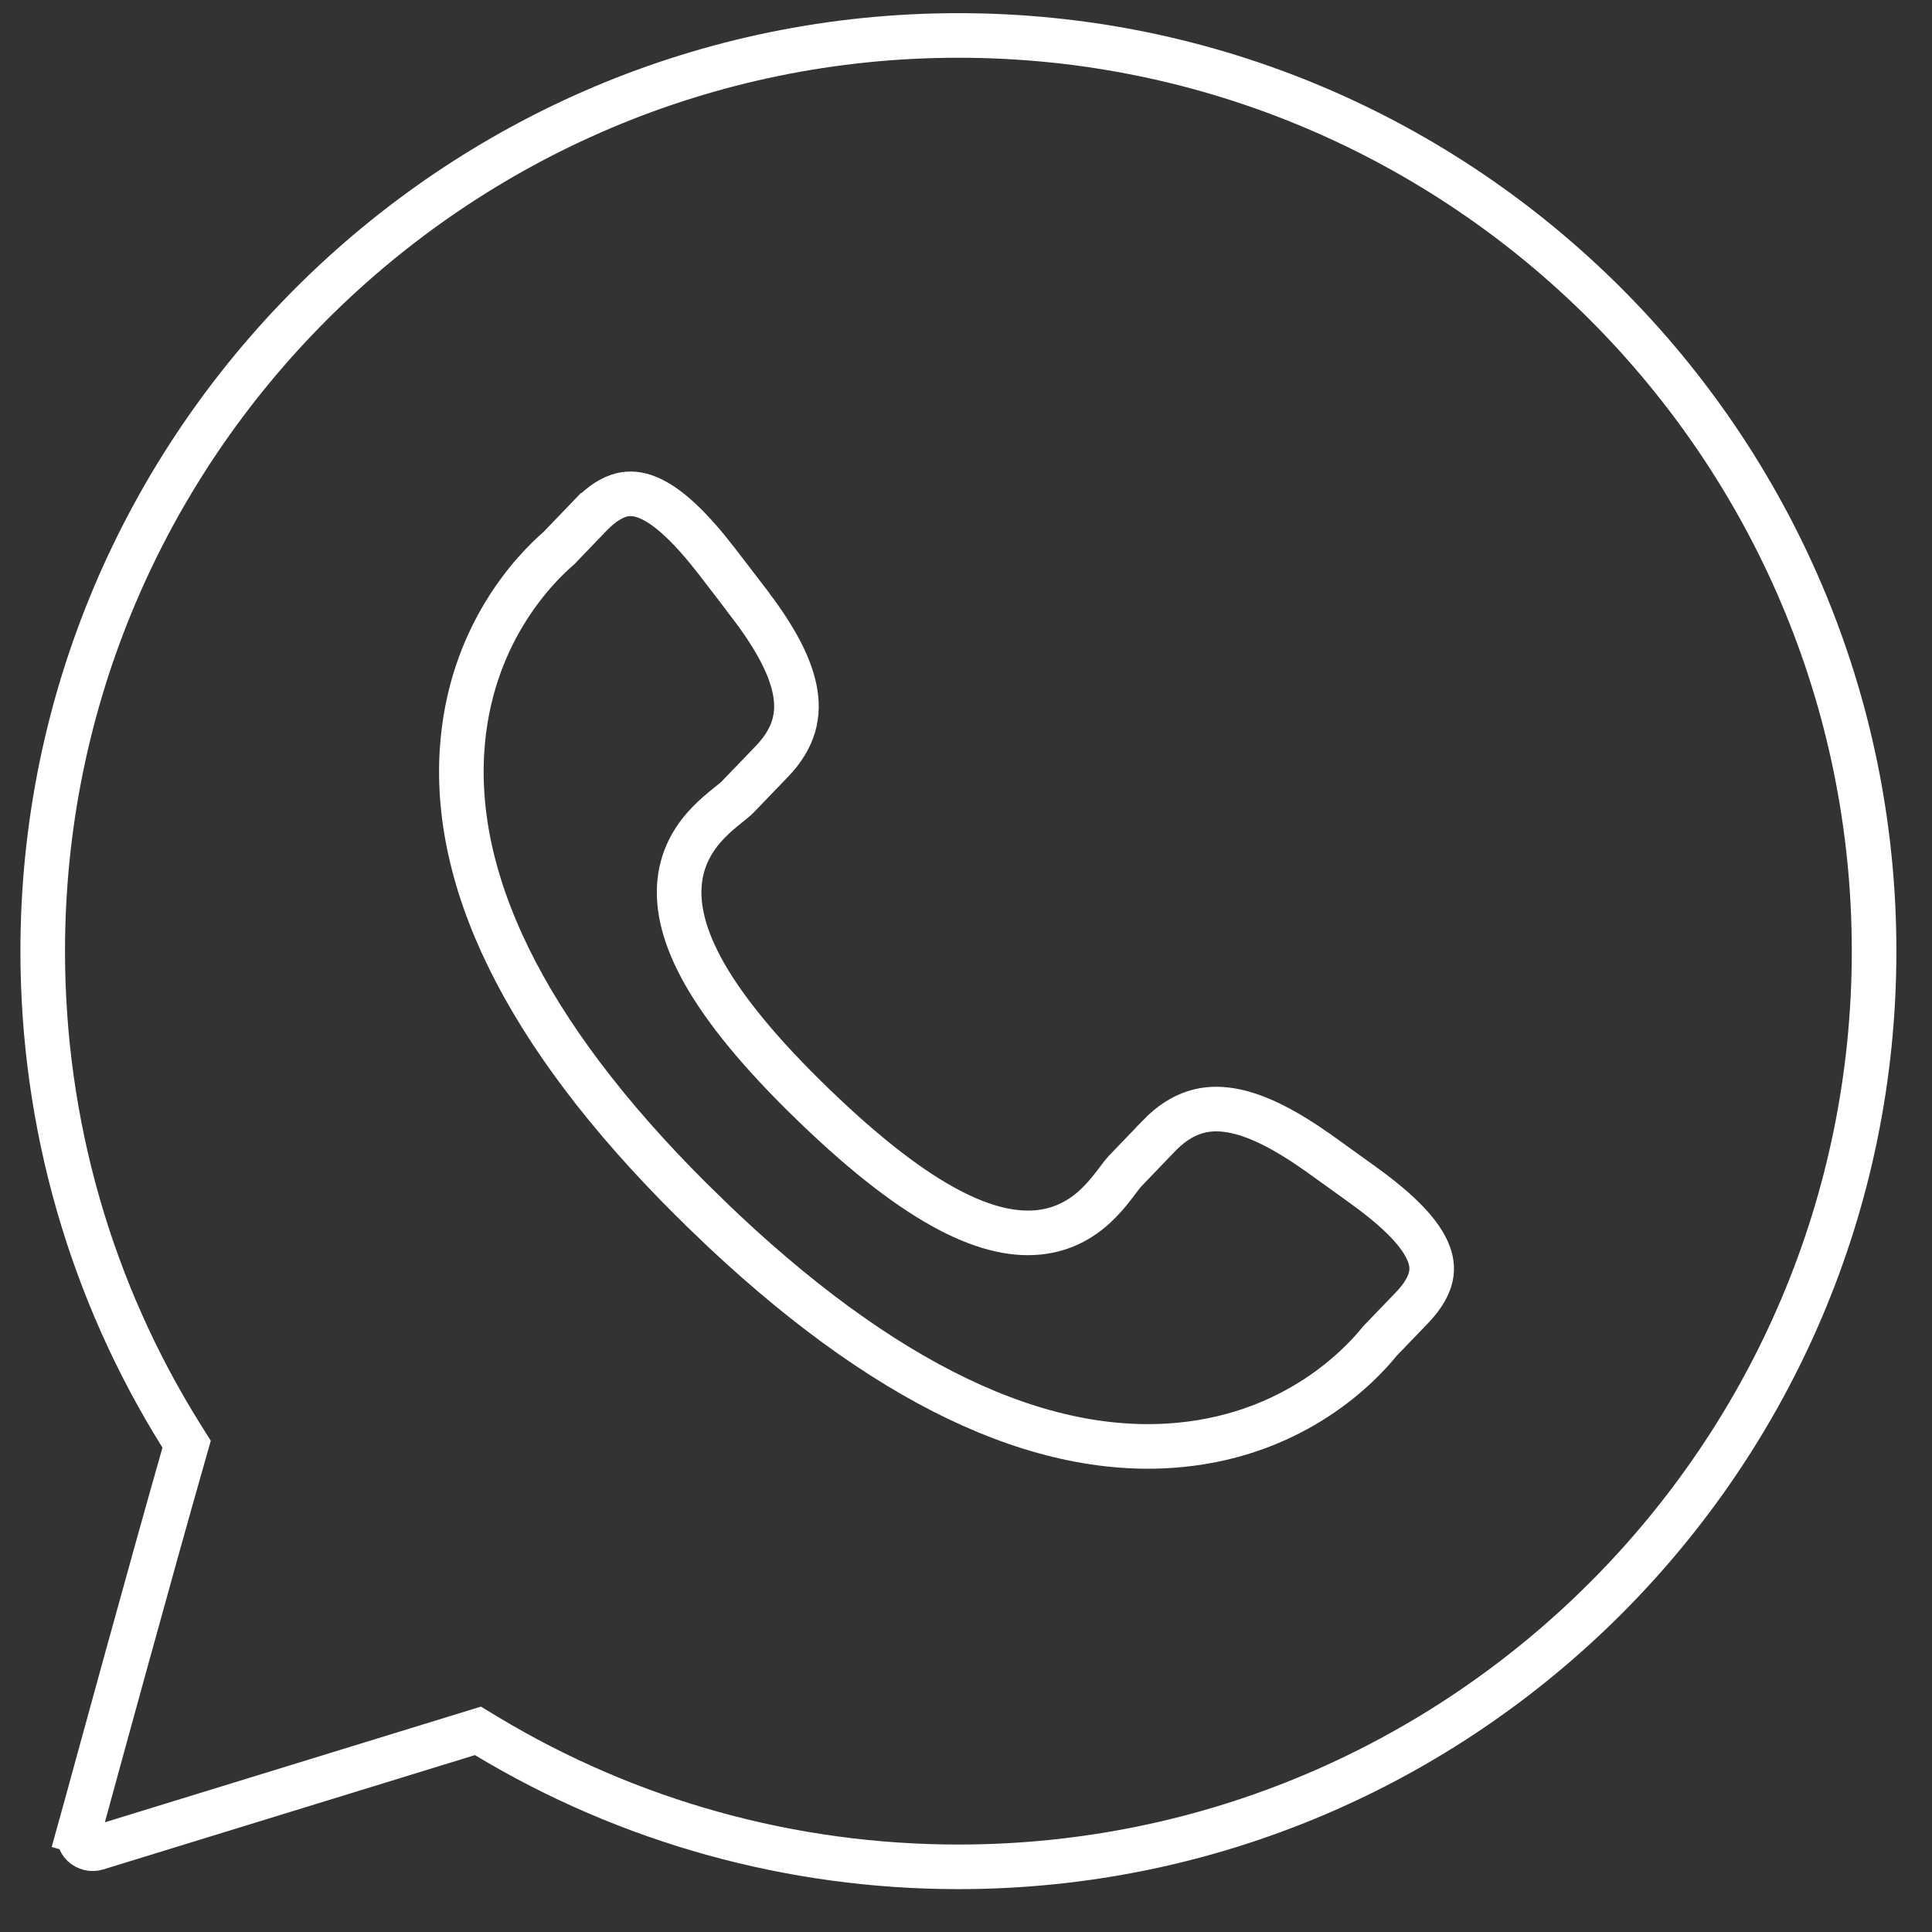
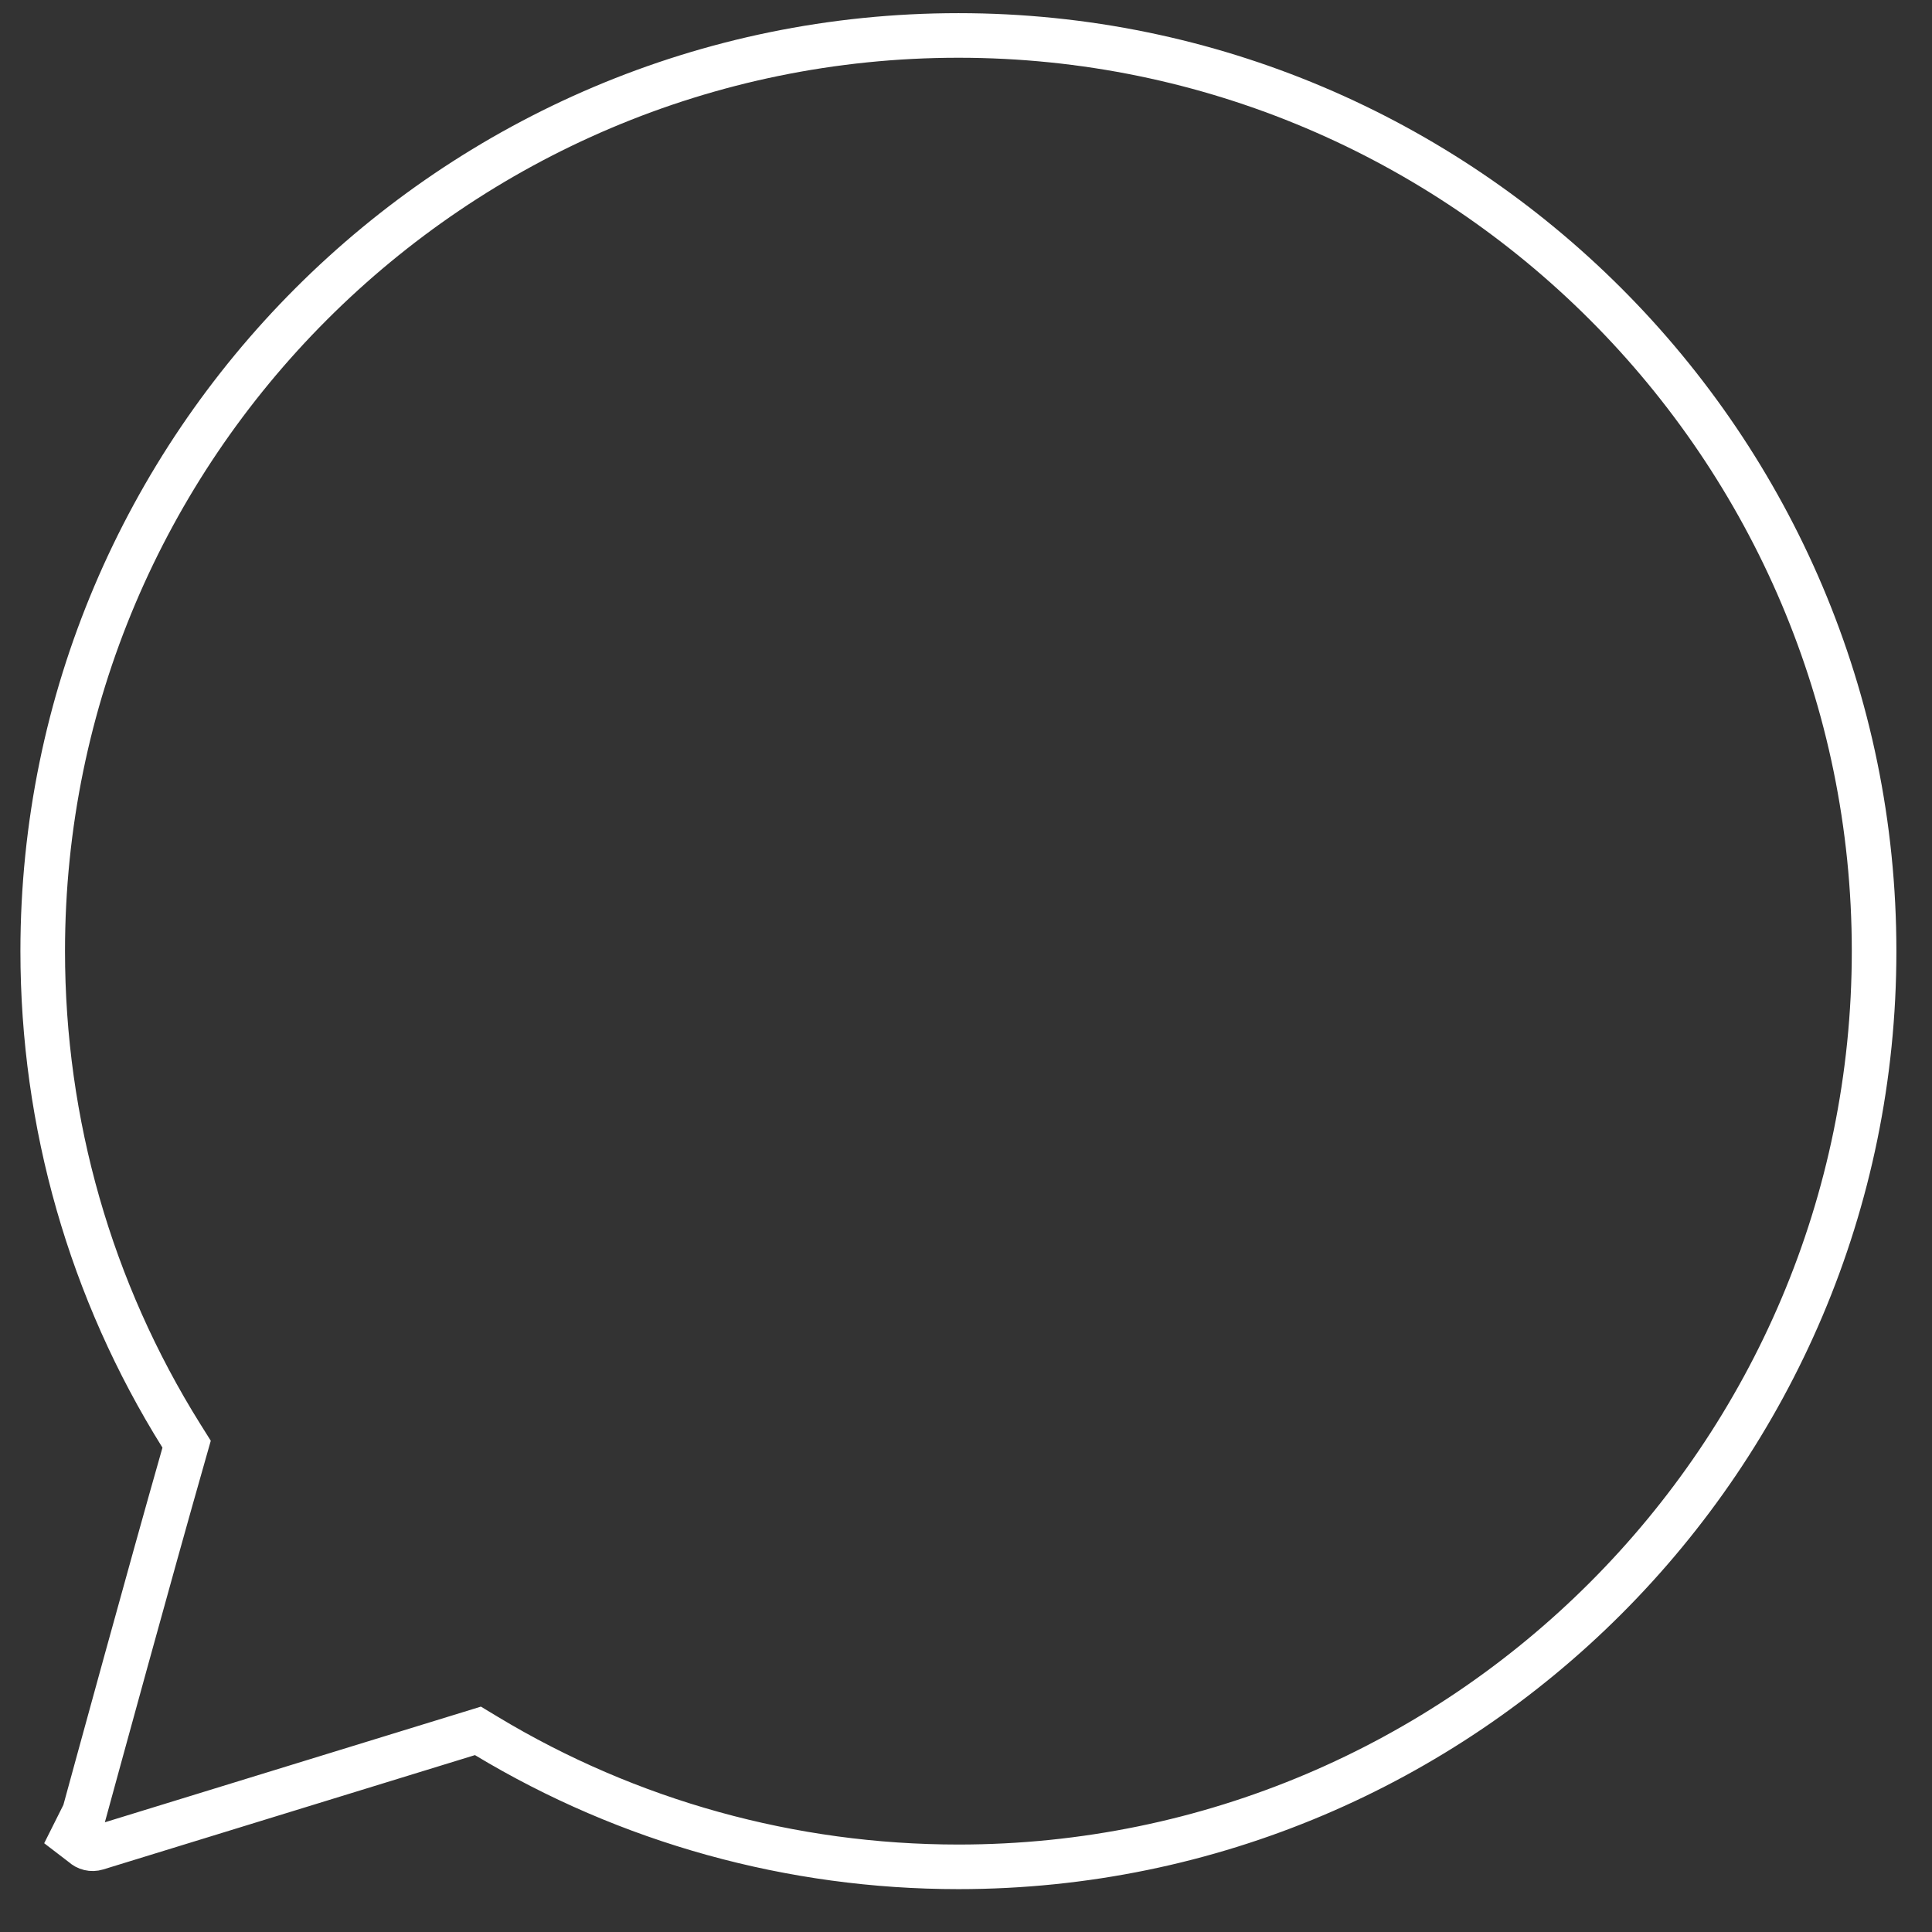
<svg xmlns="http://www.w3.org/2000/svg" width="37" height="37" viewBox="0 0 37 37" fill="none">
  <rect x="0" y="0" width="37" height="37" fill="#333333" stroke="none" />
-   <path d="M3.522 27.841L3.574 27.658L3.473 27.497C1.735 24.717 0.818 21.515 0.818 18.215C0.818 8.546 8.685 0.679 18.355 0.679C28.024 0.679 35.891 8.546 35.891 18.215C35.891 27.885 28.024 35.752 18.355 35.752C15.157 35.752 12.039 34.887 9.317 33.247L9.153 33.148L8.971 33.204L1.851 35.394C1.76 35.422 1.659 35.398 1.589 35.331C1.52 35.265 1.493 35.166 1.518 35.073L1.106 34.961L1.517 35.077C1.519 35.069 1.538 35 1.571 34.879C1.823 33.958 2.893 30.043 3.522 27.841Z" stroke="white" stroke-width="0.854" />
-   <path d="M21.541 22.434L21.542 22.433L22.194 21.754C22.194 21.754 22.194 21.754 22.194 21.753C22.643 21.291 23.093 21.184 23.571 21.264C24.087 21.35 24.66 21.66 25.292 22.111C25.292 22.112 25.293 22.112 25.293 22.112L26.067 22.668L26.068 22.669C26.709 23.128 27.152 23.547 27.332 23.938C27.416 24.119 27.437 24.282 27.403 24.443C27.368 24.608 27.266 24.812 27.033 25.053L27.033 25.053L26.441 25.668L26.429 25.681L26.417 25.695C26.046 26.152 24.82 27.453 22.613 27.67L22.613 27.67C19.95 27.932 16.904 26.52 13.553 23.281L13.553 23.28C10.199 20.043 8.681 17.049 8.848 14.381L8.848 14.381C8.987 12.163 10.245 10.897 10.691 10.508L10.705 10.496L10.718 10.482L11.306 9.87C11.306 9.87 11.307 9.87 11.307 9.869C11.54 9.628 11.741 9.519 11.905 9.478C12.065 9.439 12.229 9.454 12.414 9.531C12.81 9.697 13.246 10.125 13.728 10.748C13.728 10.748 13.728 10.748 13.728 10.748L14.31 11.507L14.31 11.508C14.784 12.123 15.114 12.686 15.218 13.198C15.315 13.673 15.223 14.126 14.777 14.588L14.777 14.588L14.121 15.269C14.089 15.302 14.041 15.34 13.957 15.408C13.944 15.418 13.931 15.429 13.916 15.441C13.817 15.521 13.693 15.623 13.572 15.748C13.325 16.002 13.076 16.362 13.018 16.87C12.962 17.372 13.099 17.956 13.493 18.65C13.887 19.341 14.55 20.167 15.589 21.169C16.628 22.173 17.477 22.807 18.183 23.177C18.89 23.547 19.478 23.664 19.978 23.59C20.484 23.515 20.835 23.254 21.08 22.998C21.201 22.873 21.299 22.745 21.376 22.644C21.385 22.631 21.394 22.62 21.403 22.608C21.471 22.518 21.509 22.468 21.541 22.434Z" stroke="white" stroke-width="0.854" />
+   <path d="M3.522 27.841L3.574 27.658L3.473 27.497C1.735 24.717 0.818 21.515 0.818 18.215C0.818 8.546 8.685 0.679 18.355 0.679C28.024 0.679 35.891 8.546 35.891 18.215C35.891 27.885 28.024 35.752 18.355 35.752C15.157 35.752 12.039 34.887 9.317 33.247L9.153 33.148L8.971 33.204L1.851 35.394C1.76 35.422 1.659 35.398 1.589 35.331L1.106 34.961L1.517 35.077C1.519 35.069 1.538 35 1.571 34.879C1.823 33.958 2.893 30.043 3.522 27.841Z" stroke="white" stroke-width="0.854" />
</svg>